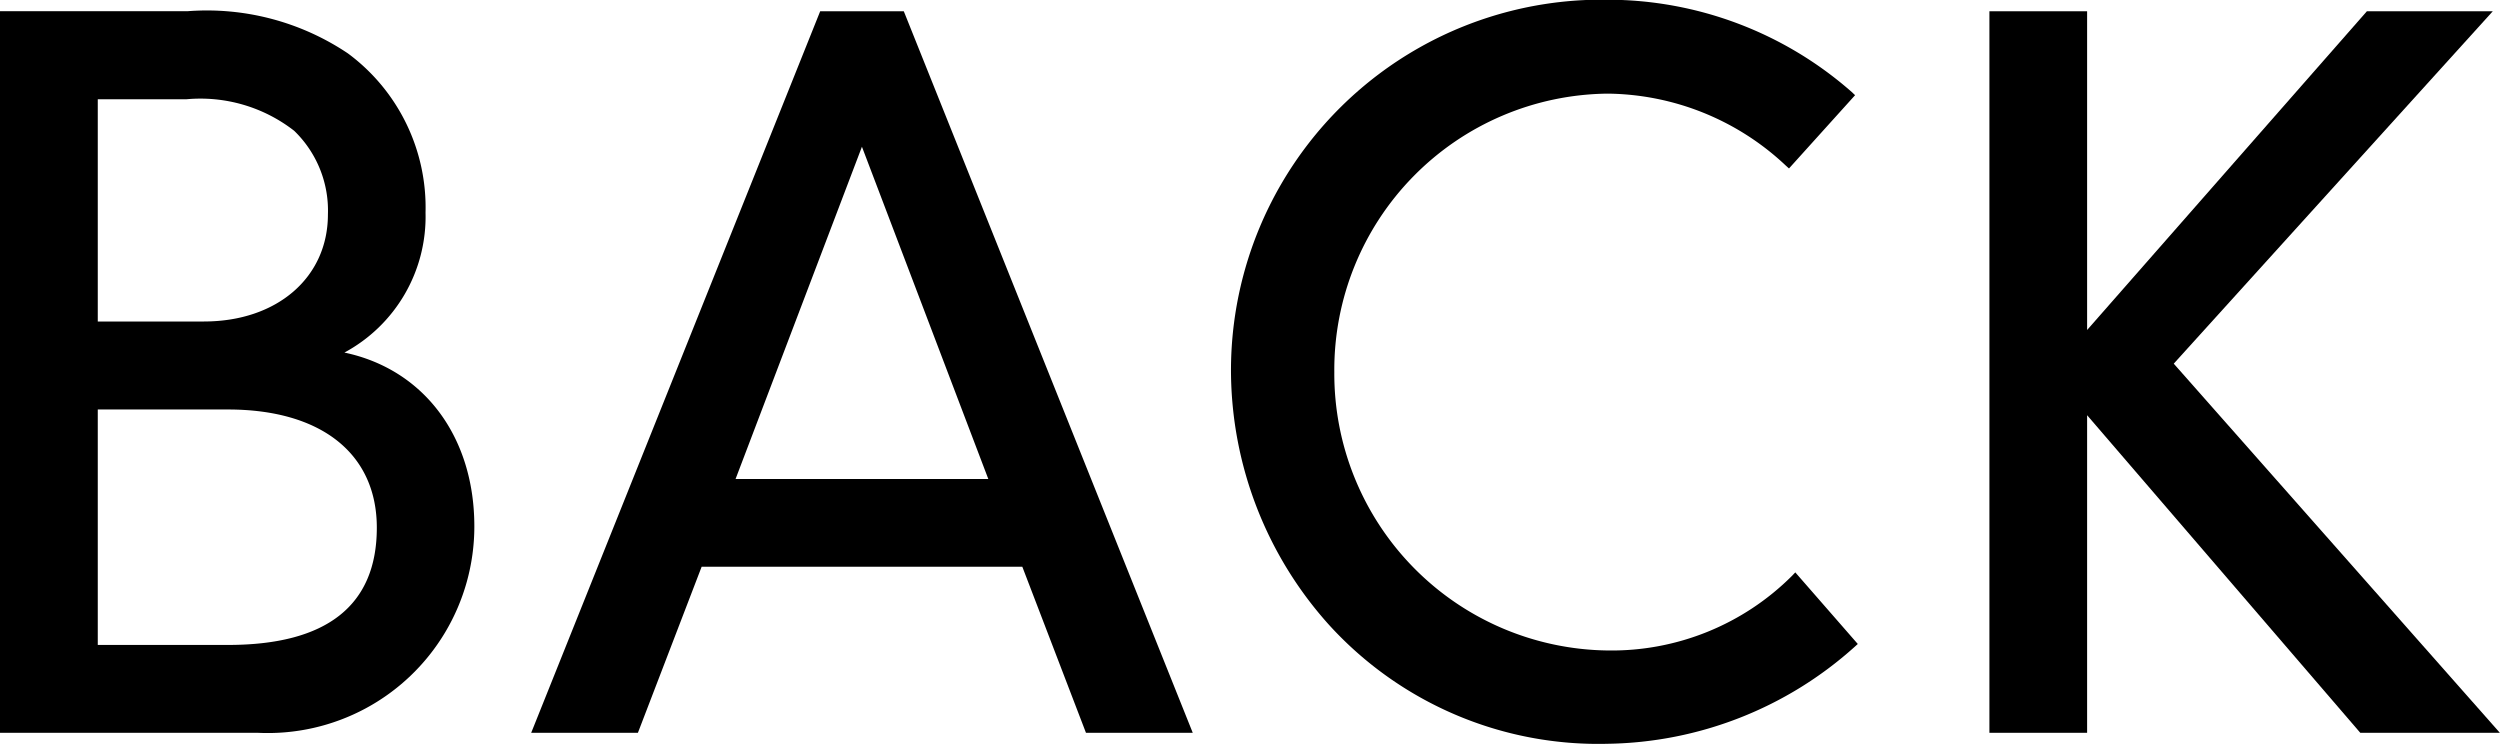
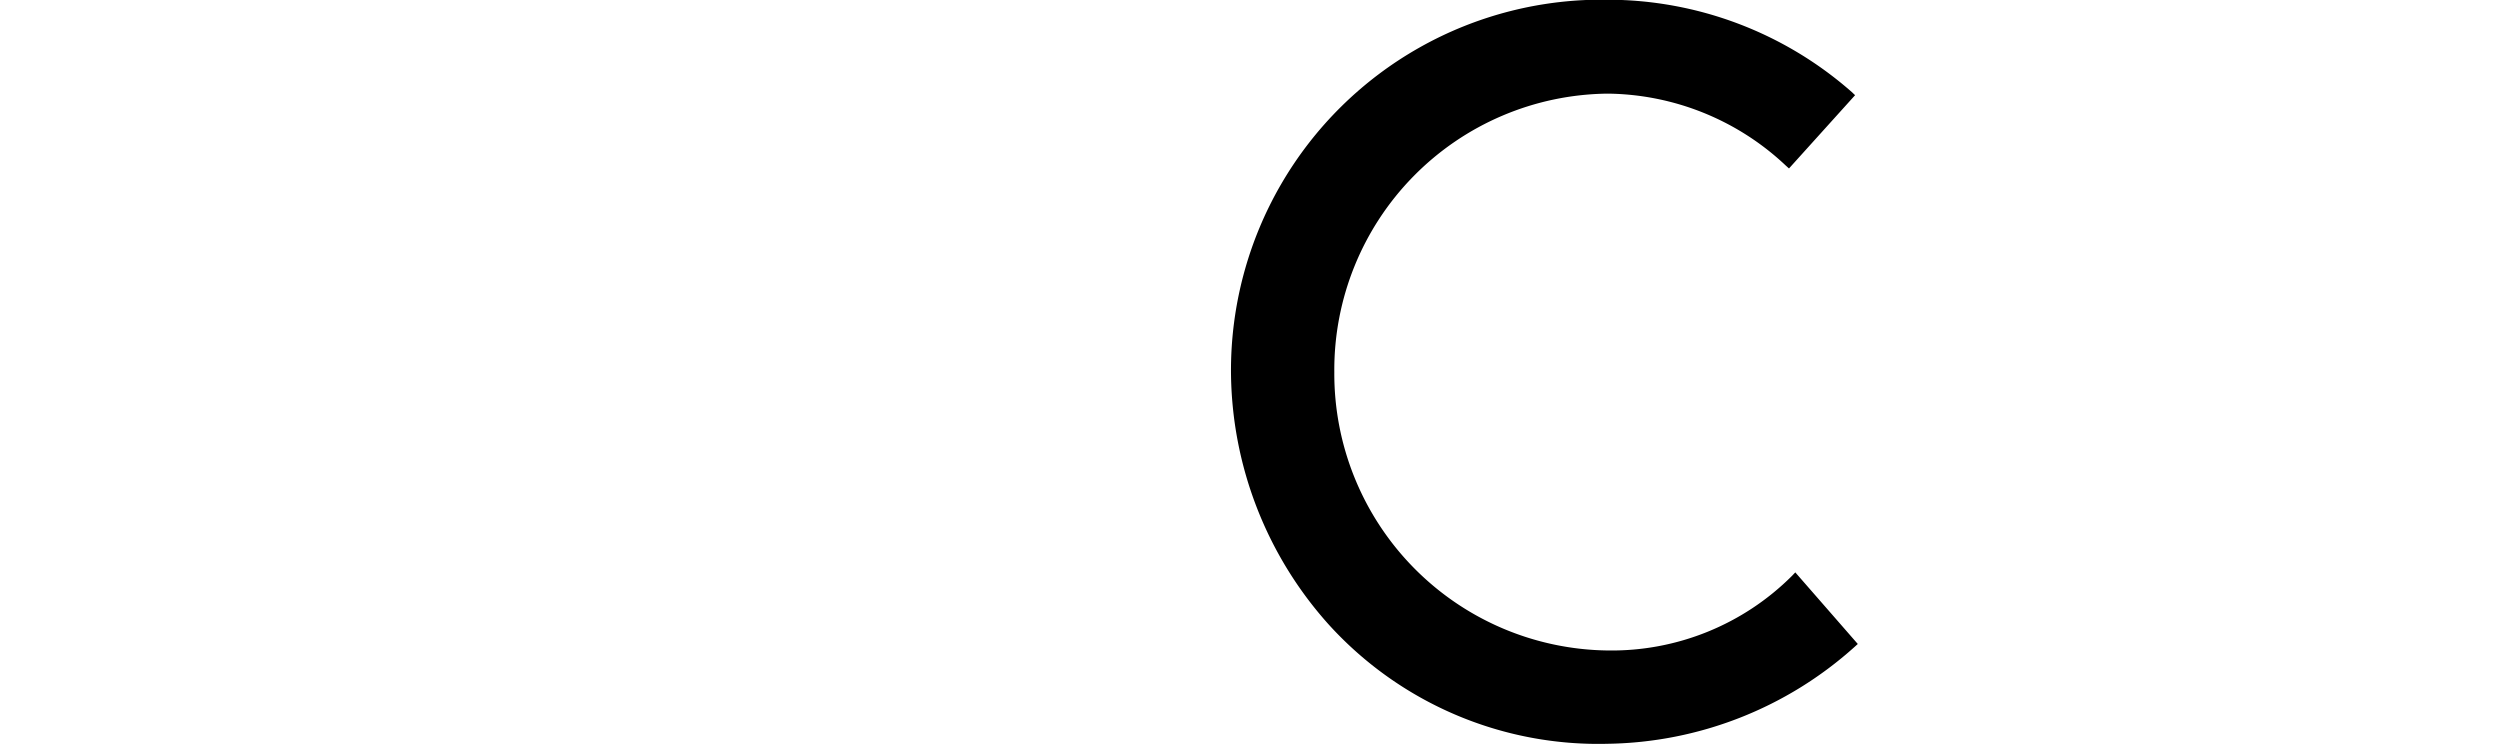
<svg xmlns="http://www.w3.org/2000/svg" width="84" height="25" data-name="グループ 275">
-   <path d="M11.572 11.846a5.185 5.185 0 0 0 2.726-4.7 6.439 6.439 0 0 0-2.61-5.353A8.5 8.5 0 0 0 6.296.377h-6.3v24.246h8.685a6.941 6.941 0 0 0 7.257-6.927c.004-3.026-1.698-5.288-4.366-5.85Zm-4.718-1.043H3.285V3.335h2.981a5.126 5.126 0 0 1 3.619 1.06 3.728 3.728 0 0 1 1.133 2.815c-.002 2.117-1.712 3.592-4.165 3.592Zm-3.569 2.956h4.376c3.13 0 5 1.483 5 3.971 0 2.614-1.68 3.94-5 3.94H3.285Z" data-name="パス 738" />
-   <path d="M30.367.379h-2.809l-9.624 24.029-.086.213h3.586l2.141-5.578H34.35l2.138 5.578h3.588L30.405.471Zm2.84 15.715h-8.492L28.961 4.93Z" data-name="パス 739" />
  <path d="M60.211 19.349a8.579 8.579 0 0 1-6.19 2.507 9.3 9.3 0 0 1-9.188-9.355 9.282 9.282 0 0 1 9.188-9.355 8.856 8.856 0 0 1 5.978 2.414l.111.1 2.221-2.462-.113-.107a12.428 12.428 0 0 0-8.2-3.1 12.455 12.455 0 0 0-12.657 12.5 12.814 12.814 0 0 0 3.29 8.5 12.23 12.23 0 0 0 9.367 4 12.685 12.685 0 0 0 8.293-3.253l.111-.1-2.1-2.406Z" data-name="パス 740" />
-   <path d="M73.038 12.219 83.757.379h-4.23l-9.4 10.709V.379h-3.283v24.244h3.283V13.951l9.134 10.619.046.053h4.689Z" data-name="パス 741" />
</svg>